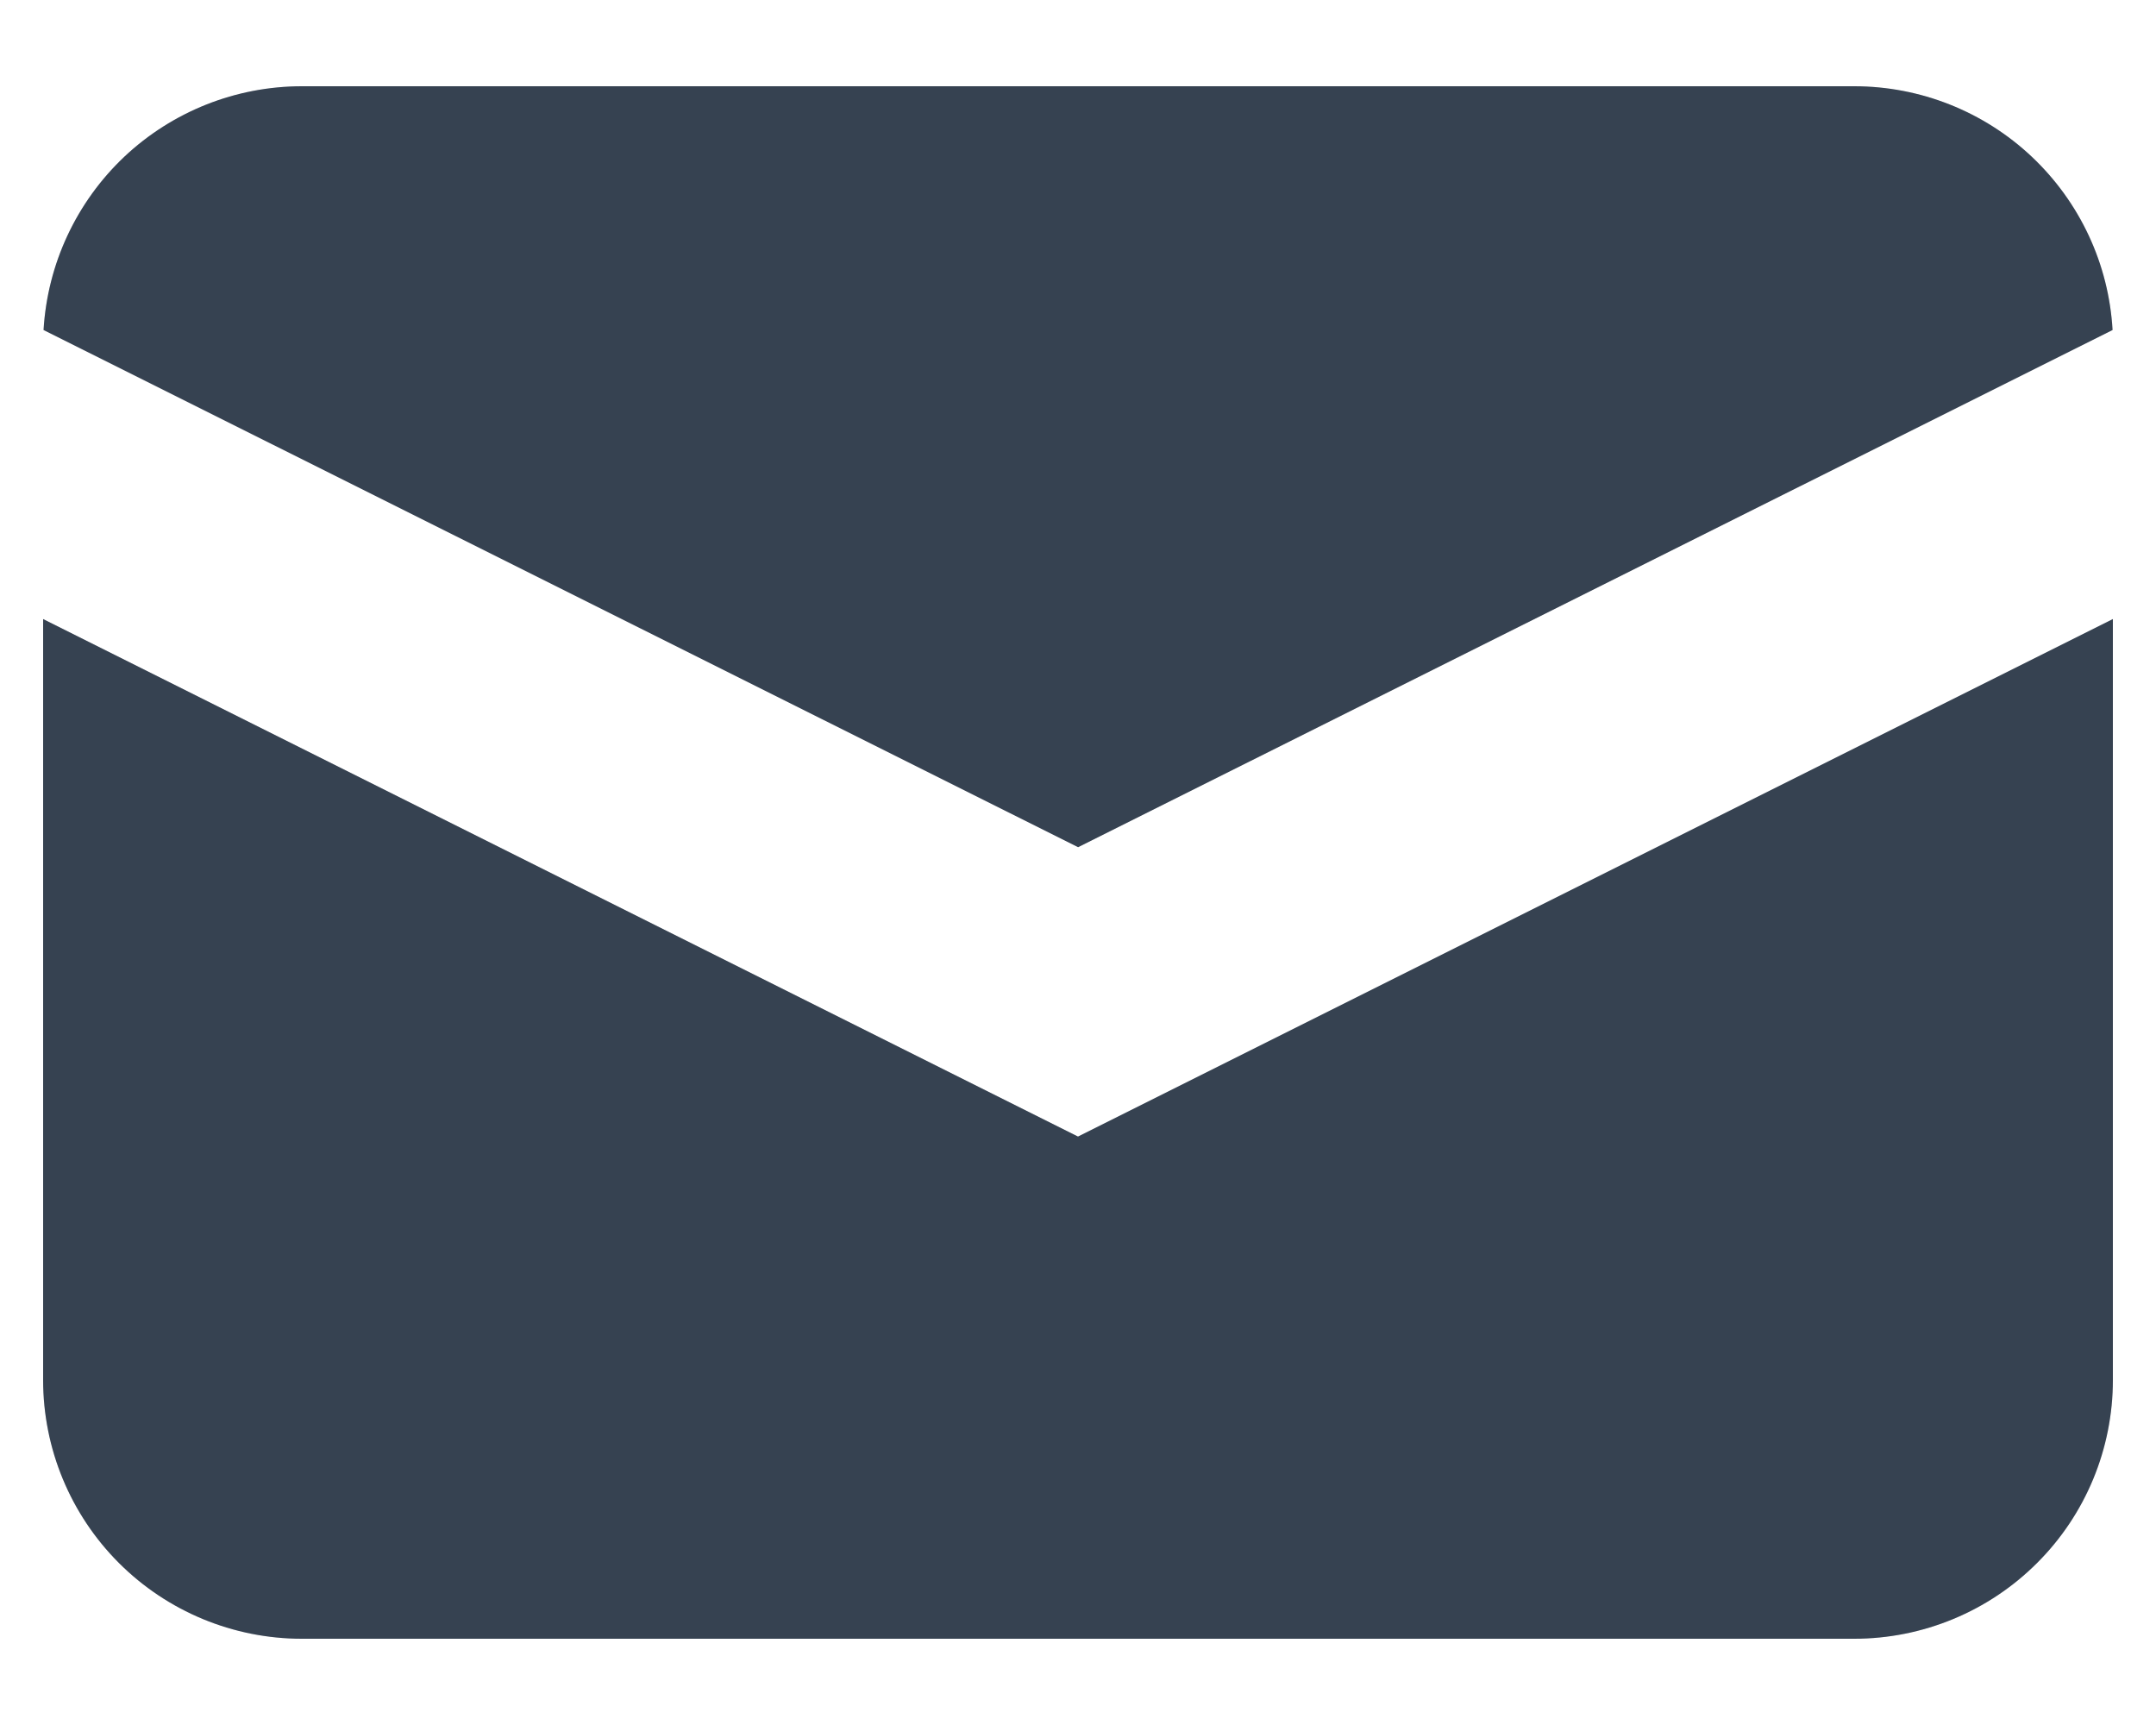
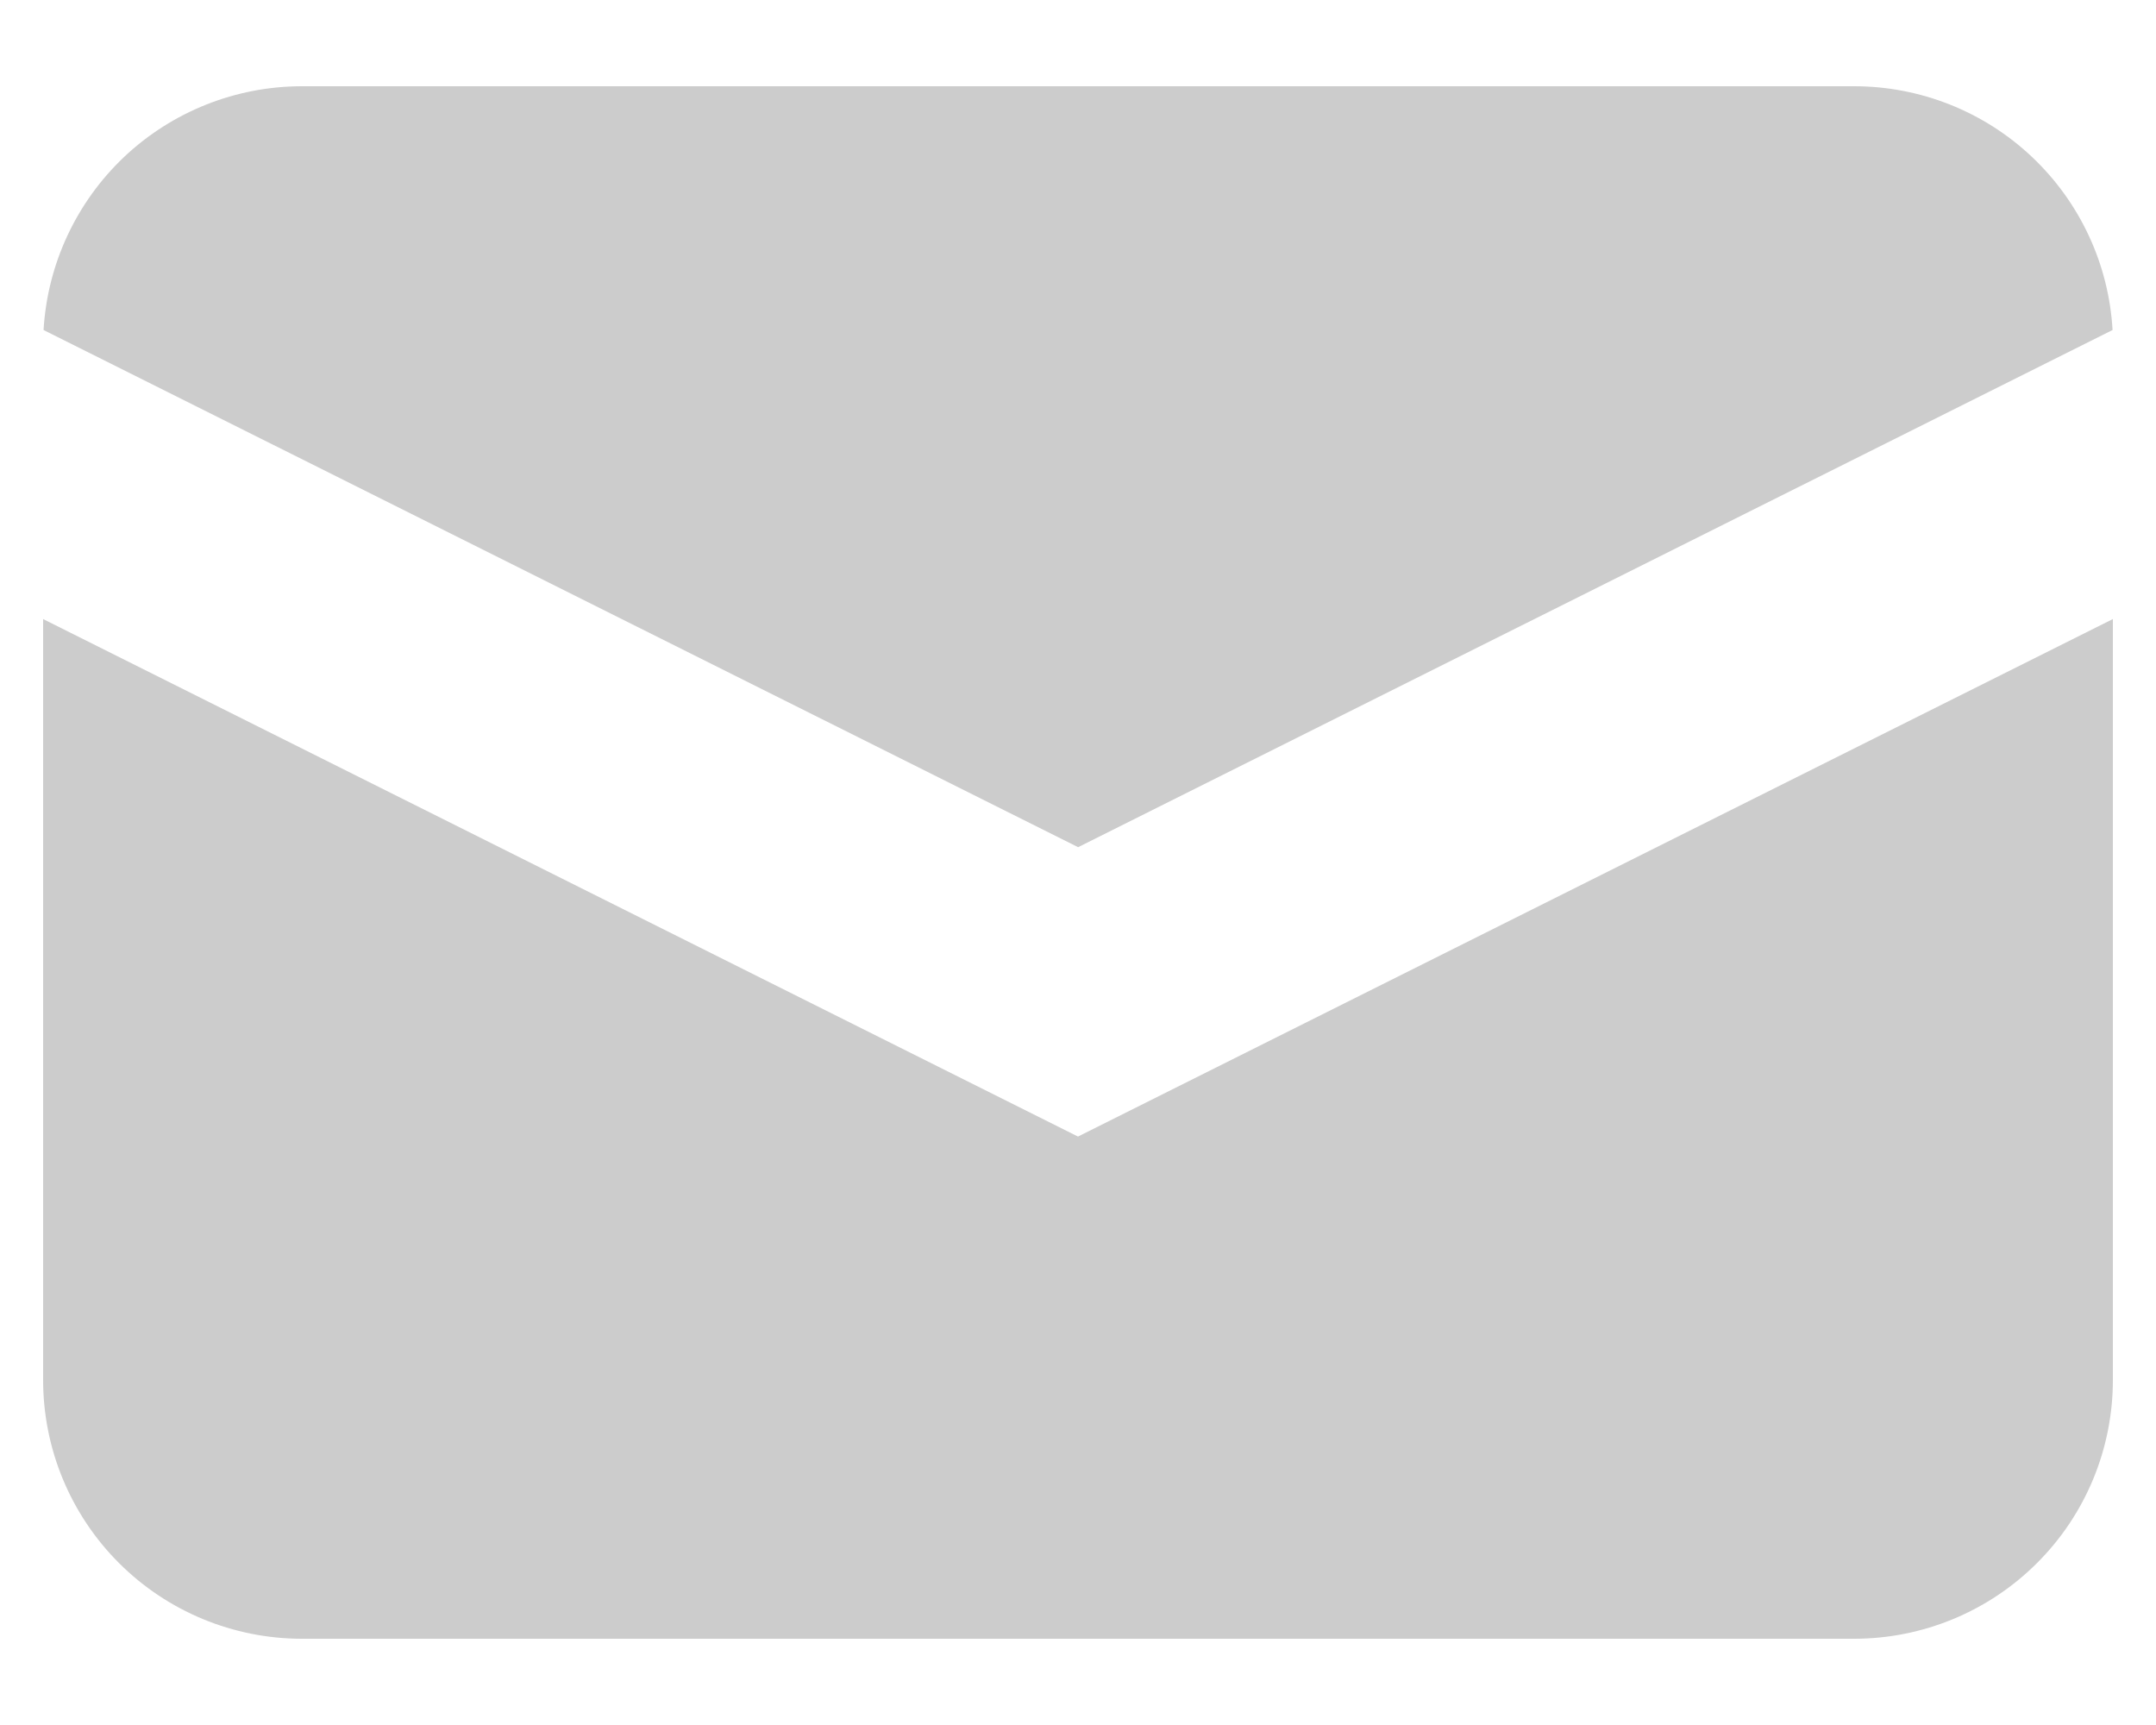
<svg xmlns="http://www.w3.org/2000/svg" width="20" height="16" viewBox="0 0 20 16" fill="none">
-   <path d="M0.404 3.061L10.001 7.858L19.597 3.061C19.562 2.449 19.294 1.875 18.848 1.454C18.403 1.034 17.813 0.8 17.201 0.8H2.801C2.188 0.8 1.599 1.034 1.153 1.454C0.708 1.875 0.44 2.449 0.404 3.061Z" fill="#445265" />
  <path d="M0.404 3.061L10.001 7.858L19.597 3.061C19.562 2.449 19.294 1.875 18.848 1.454C18.403 1.034 17.813 0.8 17.201 0.8H2.801C2.188 0.8 1.599 1.034 1.153 1.454C0.708 1.875 0.44 2.449 0.404 3.061Z" fill="black" fill-opacity="0.2" />
-   <path d="M19.6 5.742L10 10.542L0.4 5.742V12.8C0.4 13.437 0.653 14.047 1.103 14.497C1.553 14.947 2.164 15.2 2.8 15.2H17.2C17.837 15.2 18.447 14.947 18.897 14.497C19.348 14.047 19.6 13.437 19.6 12.8V5.742Z" fill="#445265" />
  <path d="M19.6 5.742L10 10.542L0.4 5.742V12.8C0.4 13.437 0.653 14.047 1.103 14.497C1.553 14.947 2.164 15.2 2.8 15.2H17.2C17.837 15.2 18.447 14.947 18.897 14.497C19.348 14.047 19.6 13.437 19.6 12.8V5.742Z" fill="black" fill-opacity="0.2" />
</svg>